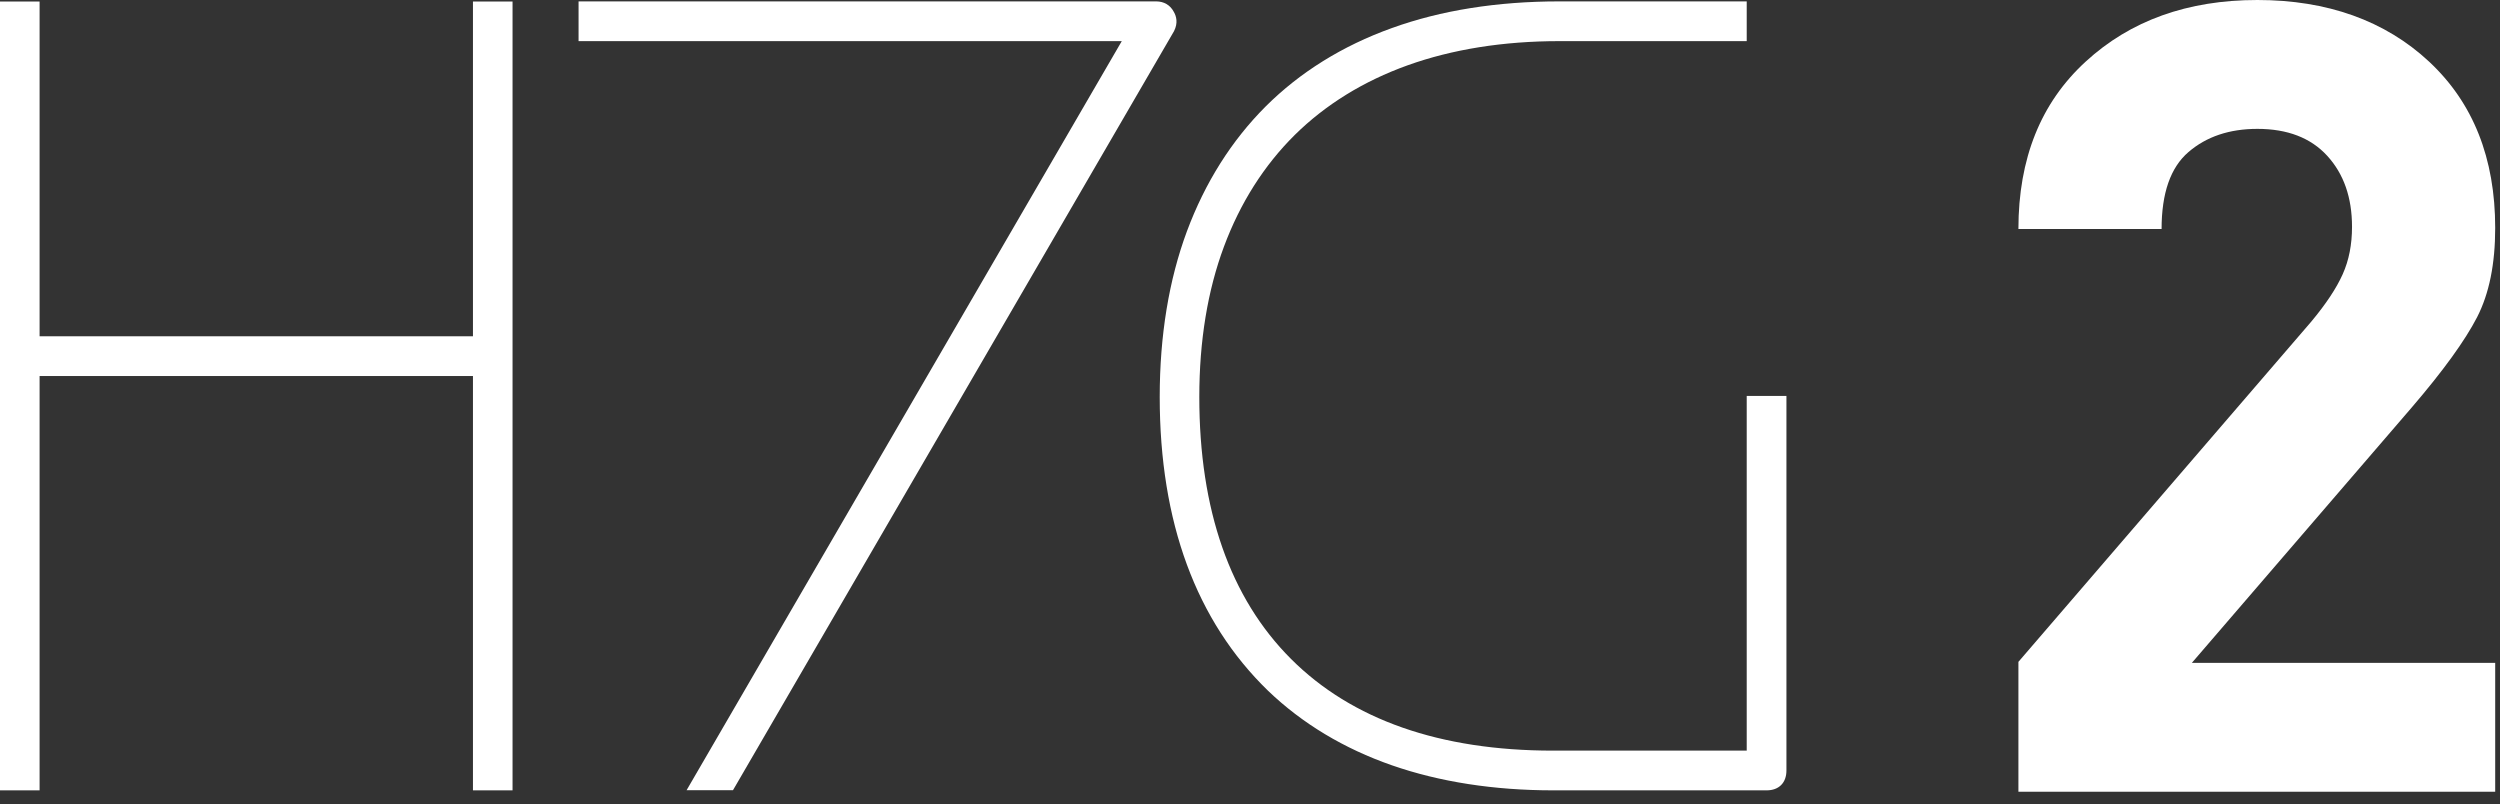
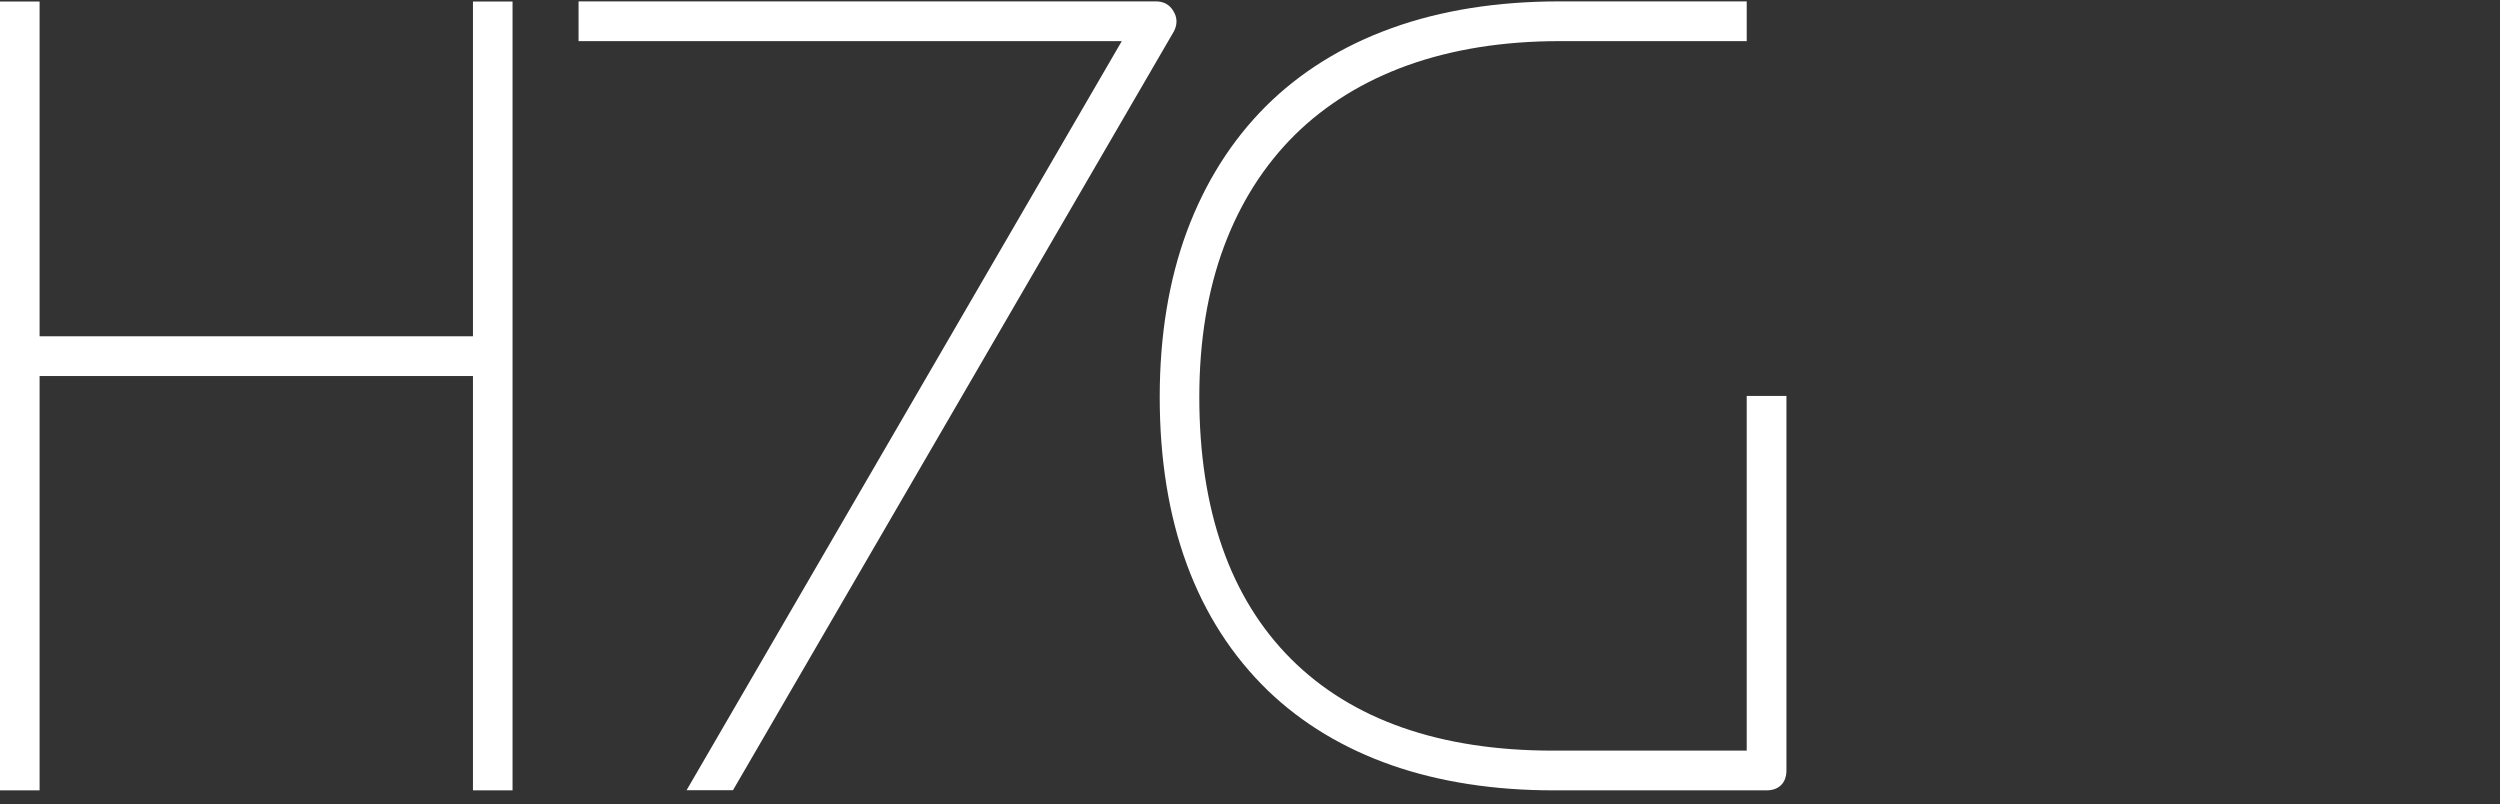
<svg xmlns="http://www.w3.org/2000/svg" width="115" height="37" viewBox="0 0 115 37" fill="none">
  <rect x="0" y="0" width="115" height="37" fill="#333333" stroke="none" />
-   <path d="M92.847 36.42V30.445L106.319 14.794C106.994 13.983 107.476 13.26 107.764 12.614C108.052 11.974 108.193 11.245 108.193 10.434C108.193 9.083 107.811 7.996 107.053 7.168C106.295 6.339 105.22 5.928 103.839 5.928C102.558 5.928 101.501 6.281 100.672 6.992C99.844 7.702 99.433 8.883 99.433 10.534H92.847C92.847 7.291 93.875 4.73 95.937 2.838C97.993 0.946 100.631 0 103.839 0C107.047 0 109.714 0.946 111.741 2.838C113.768 4.73 114.779 7.279 114.779 10.487C114.779 12.144 114.503 13.507 113.945 14.594C113.386 15.675 112.388 17.056 110.936 18.748L100.825 30.492H114.779V36.42H92.853H92.847Z" fill="white" />
  <path d="M21.756 36.356V17.297H1.821V36.356H0V0.07H1.821V15.469H21.756V0.07H23.577V36.356H21.756Z" fill="white" />
  <path d="M31.579 36.356L51.602 1.892H26.614V0.064H53.182C53.546 0.064 53.834 0.235 53.999 0.552C54.11 0.746 54.198 1.052 54.005 1.433L33.717 36.35H31.579V36.356Z" fill="white" />
  <path d="M80.343 34.529H71.436C66.237 34.529 62.183 33.107 59.386 30.31C56.584 27.508 55.168 23.454 55.168 18.26C55.168 15.687 55.55 13.36 56.302 11.345C57.048 9.336 58.147 7.608 59.557 6.21C60.973 4.812 62.724 3.731 64.756 3.002C66.807 2.268 69.151 1.892 71.73 1.892H80.349V0.064H71.73C68.875 0.064 66.278 0.476 64.022 1.292C61.748 2.109 59.798 3.325 58.223 4.894C56.649 6.468 55.432 8.401 54.598 10.64C53.77 12.872 53.347 15.434 53.347 18.26C53.347 24.018 55.021 28.565 58.329 31.773C59.903 33.283 61.819 34.434 64.028 35.204C66.225 35.968 68.722 36.356 71.448 36.356H81.266C81.83 36.356 82.176 36.009 82.176 35.445V18.213H80.349V34.534L80.343 34.529Z" fill="white" />
</svg>